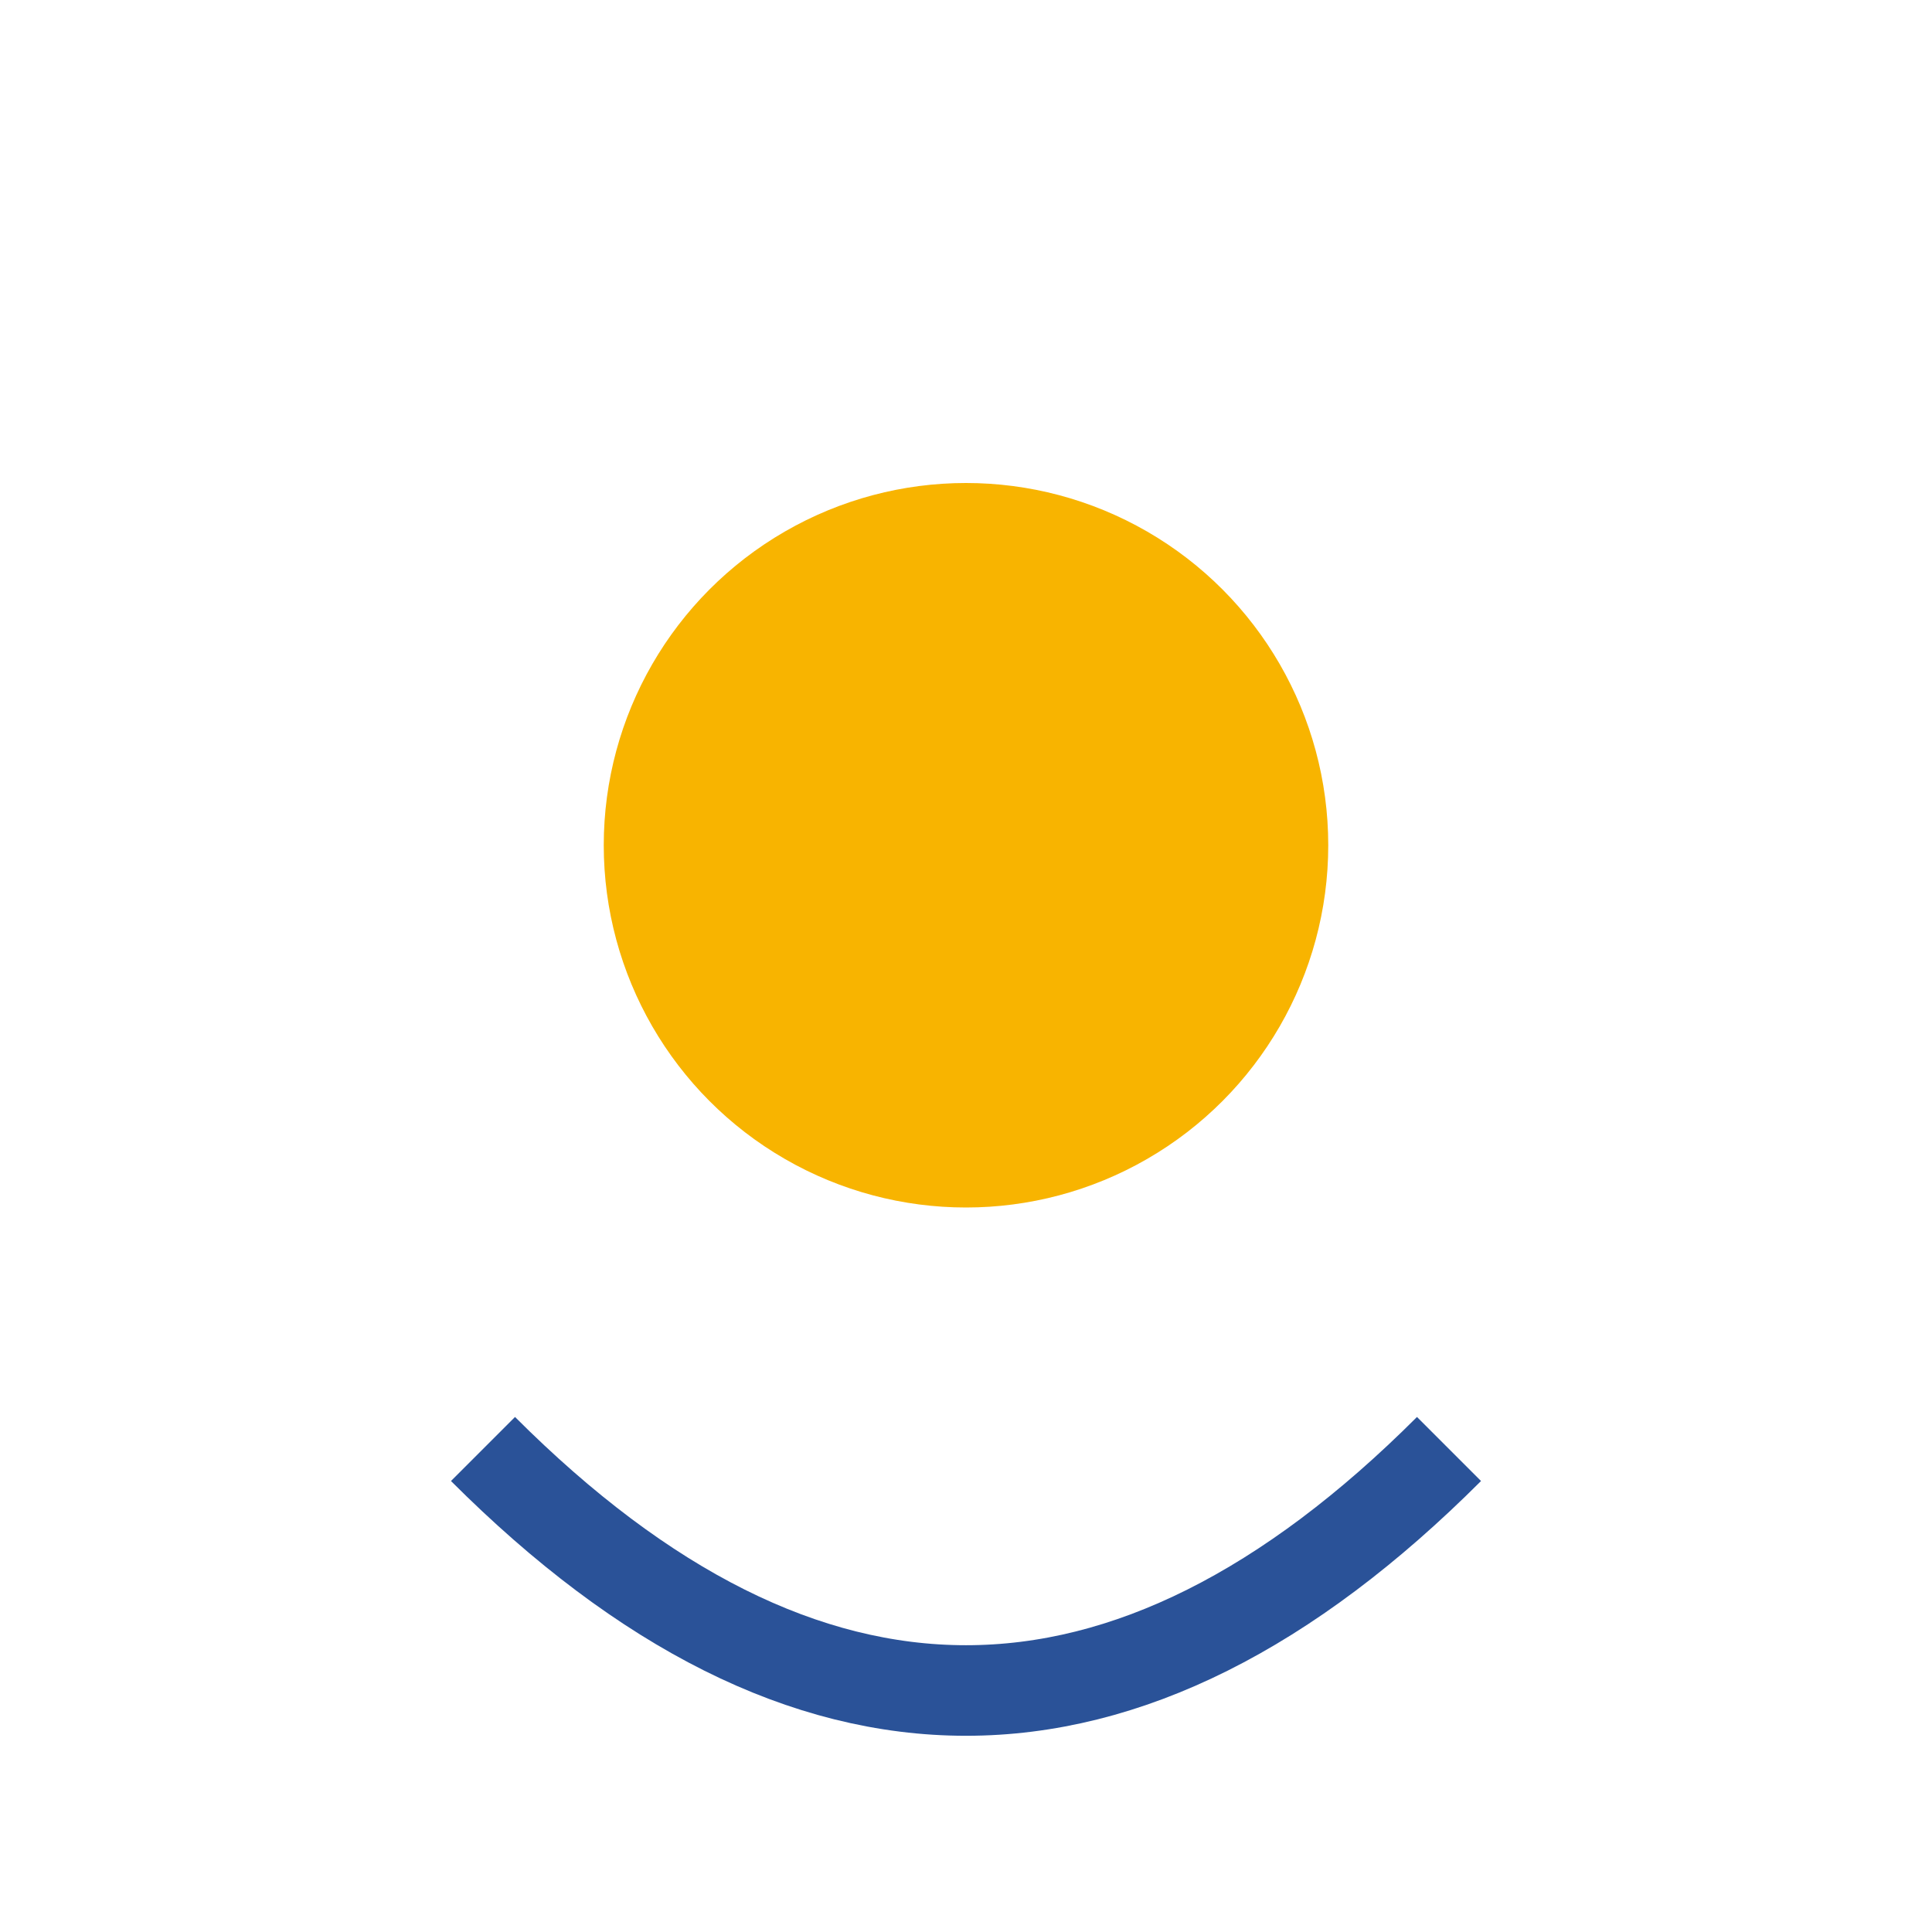
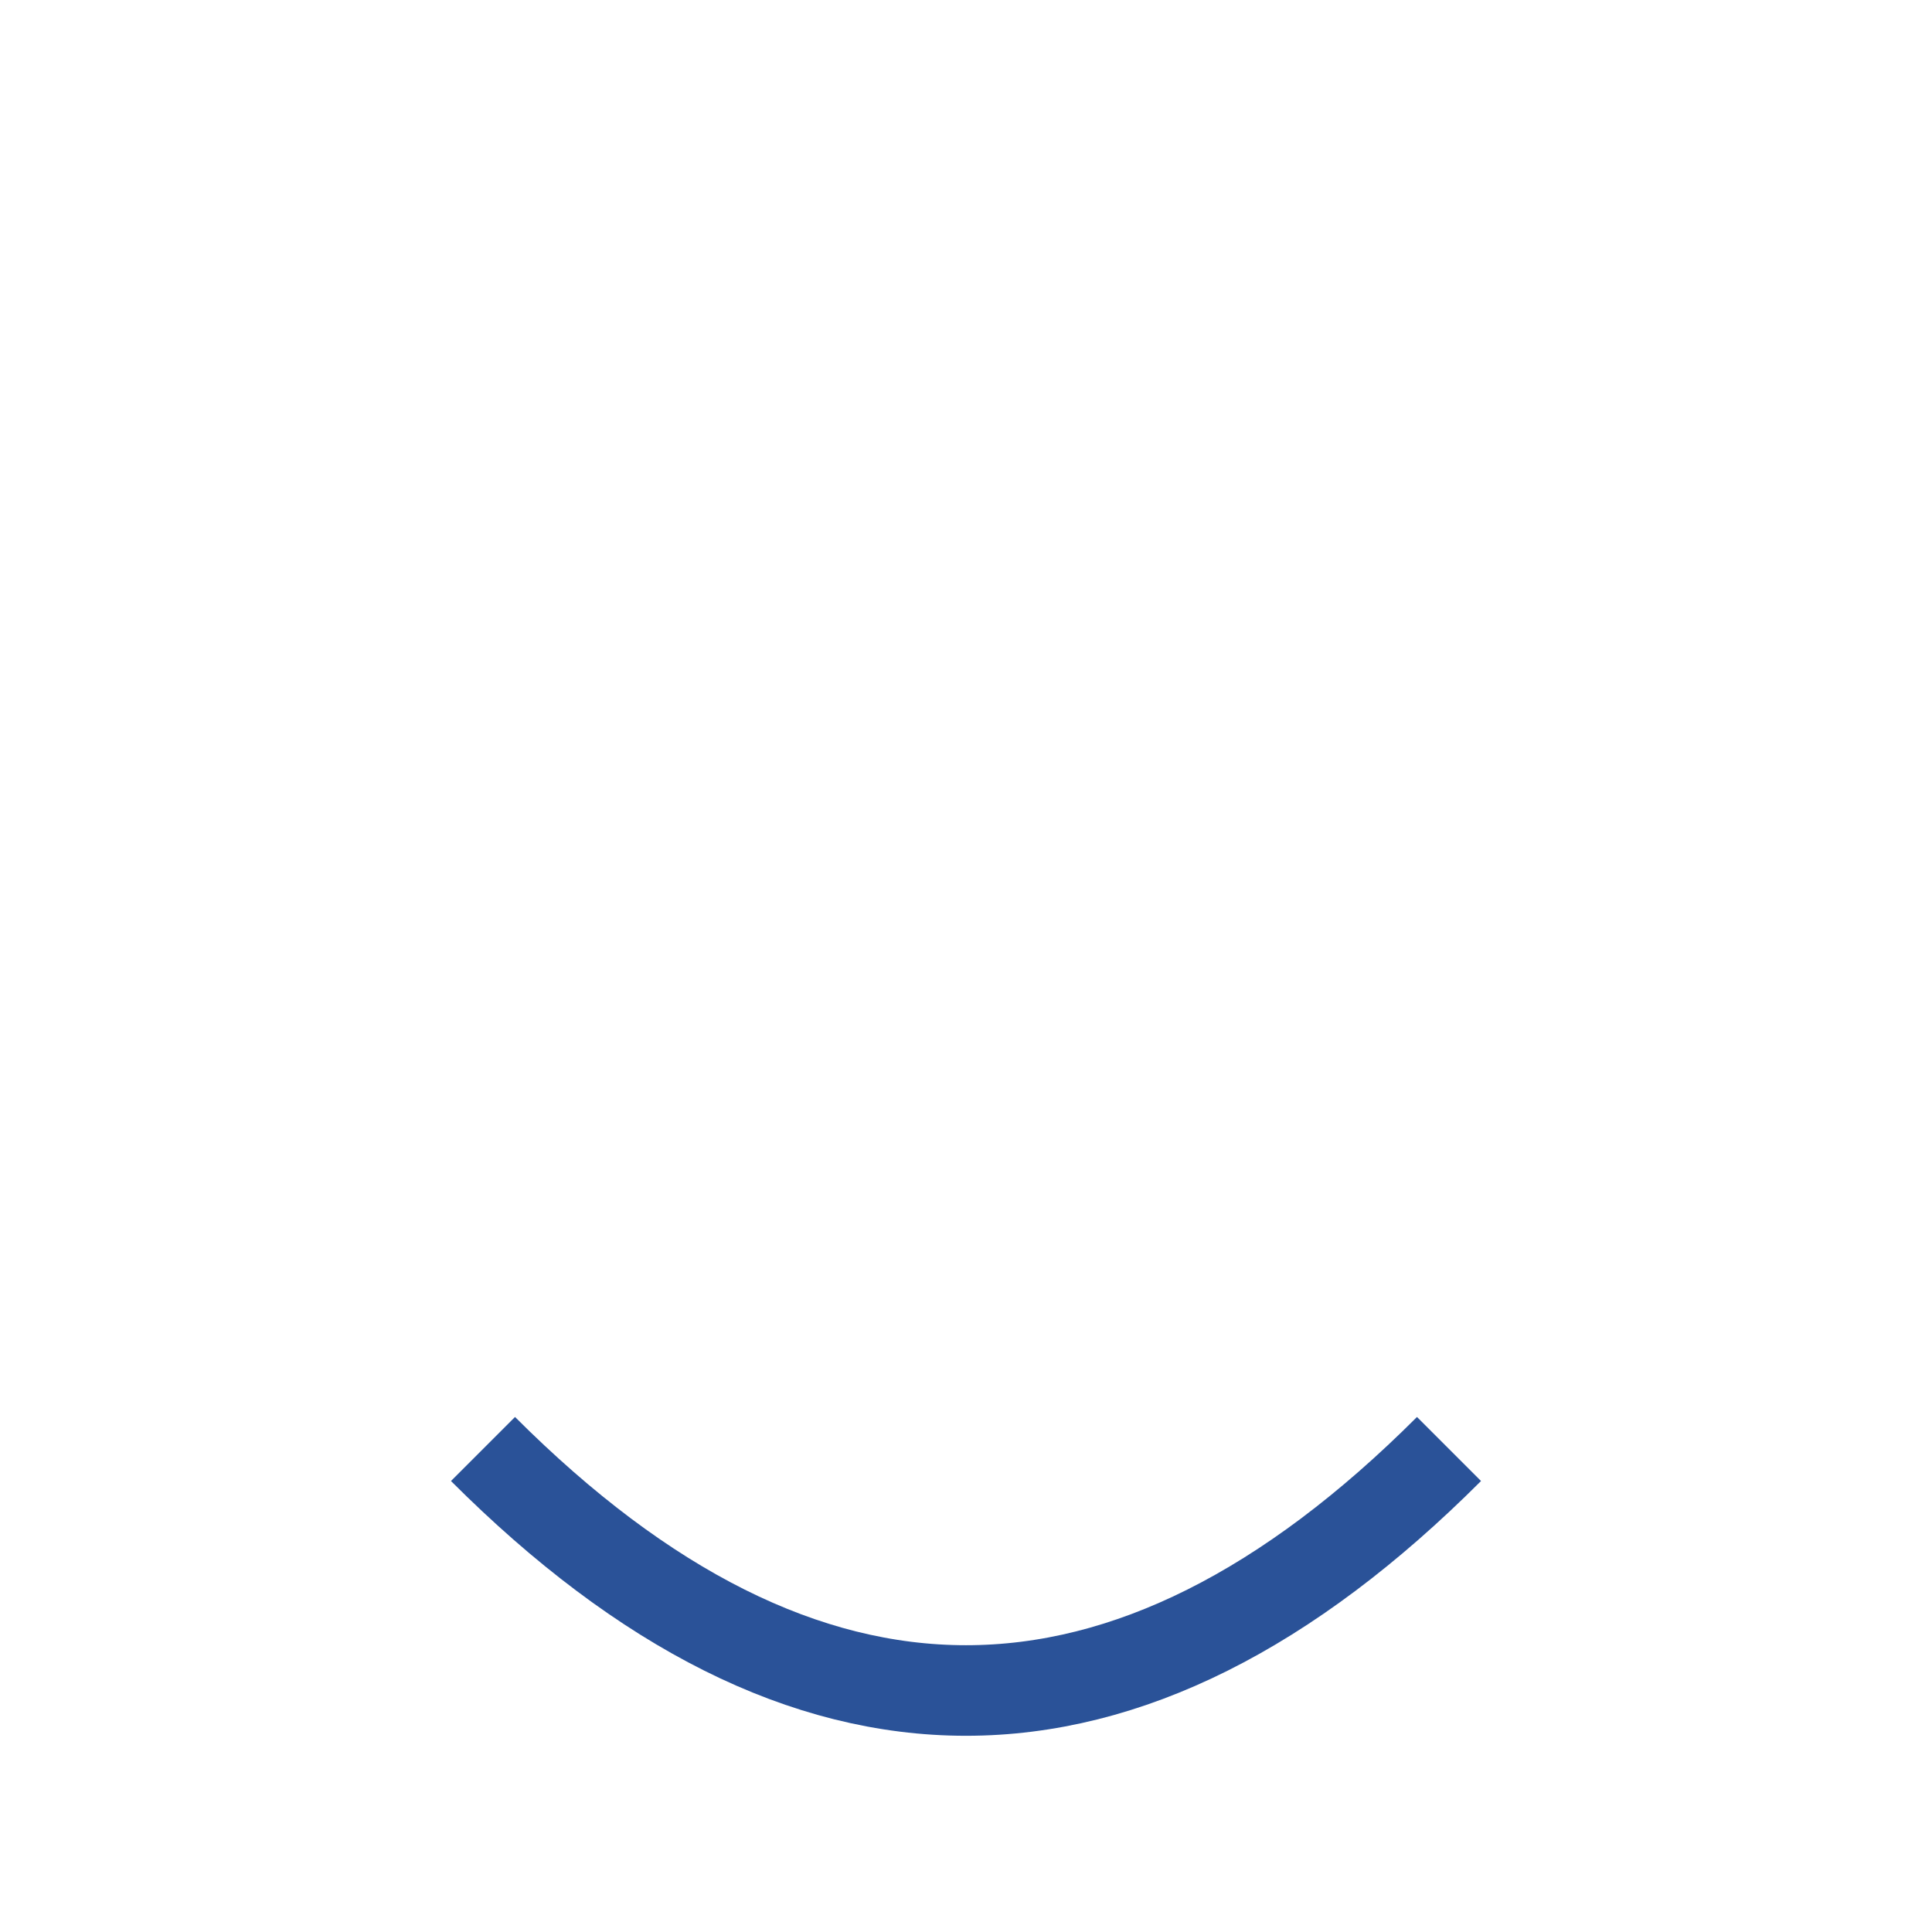
<svg xmlns="http://www.w3.org/2000/svg" width="32" height="32" viewBox="0 0 32 32">
-   <circle cx="16" cy="14" r="6" fill="#F8B400" />
  <path d="M8 24q8 8 16 0" stroke="#2A5298" stroke-width="1.5" fill="none" />
</svg>